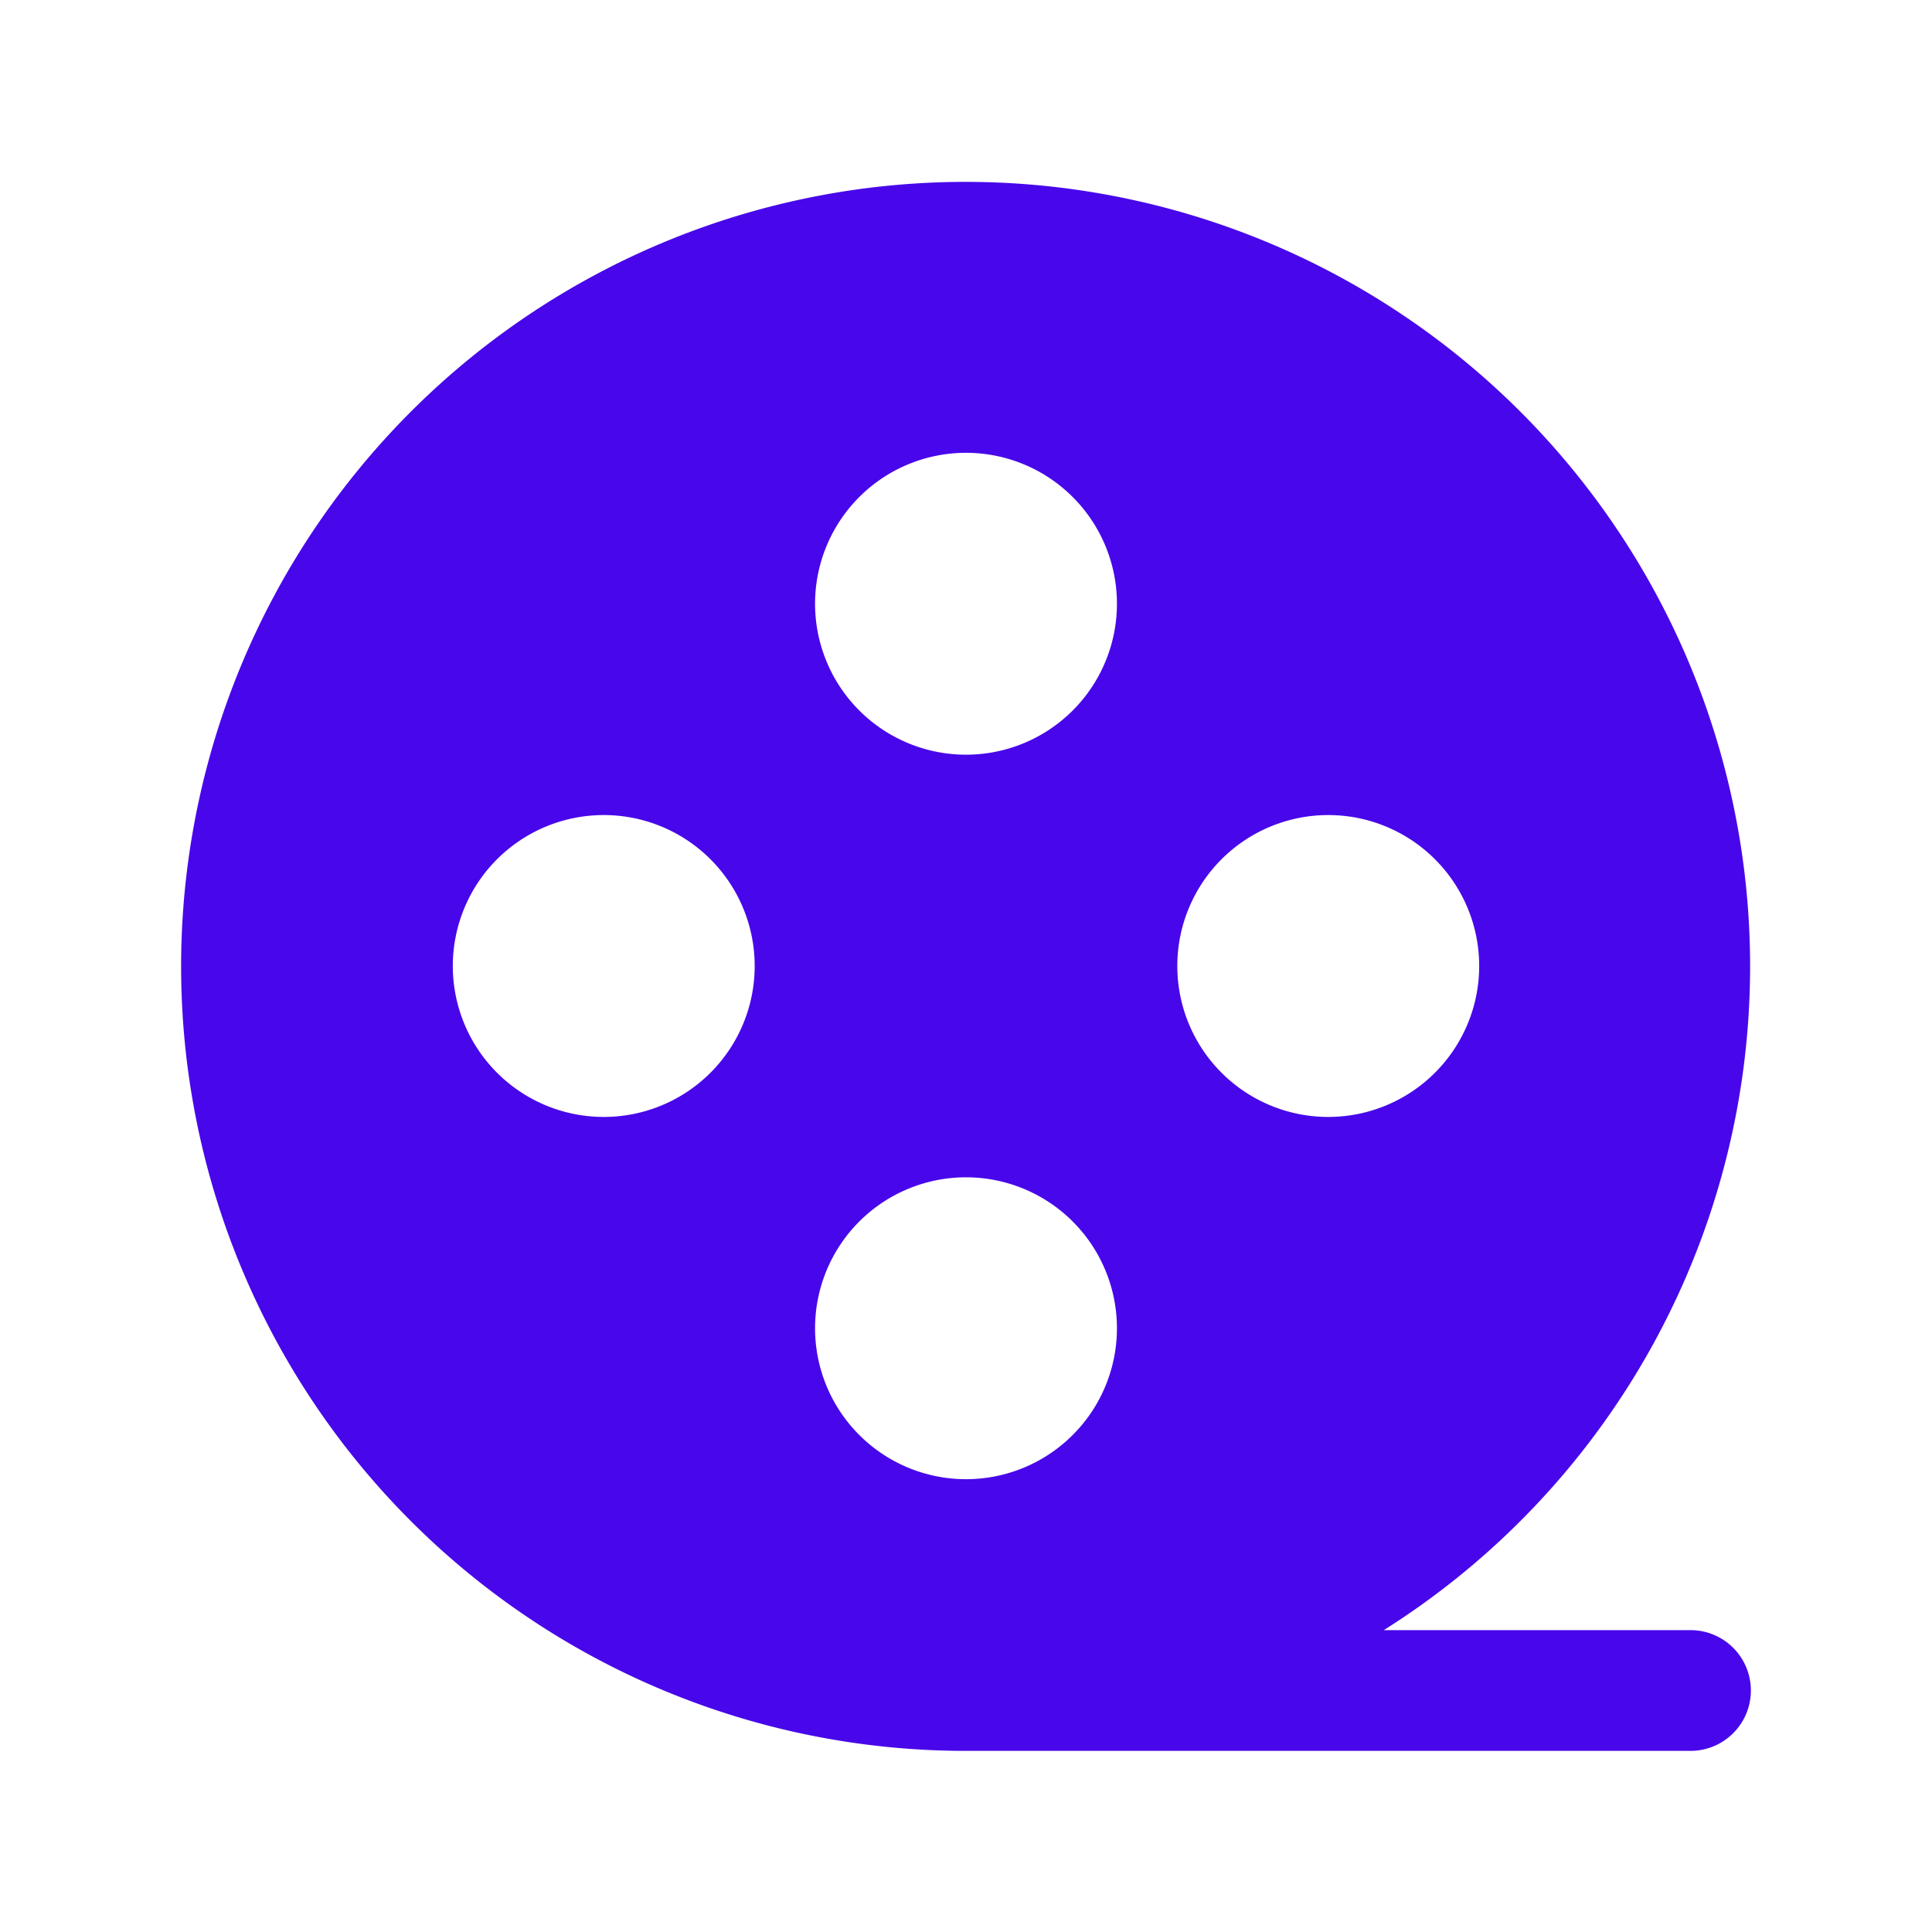
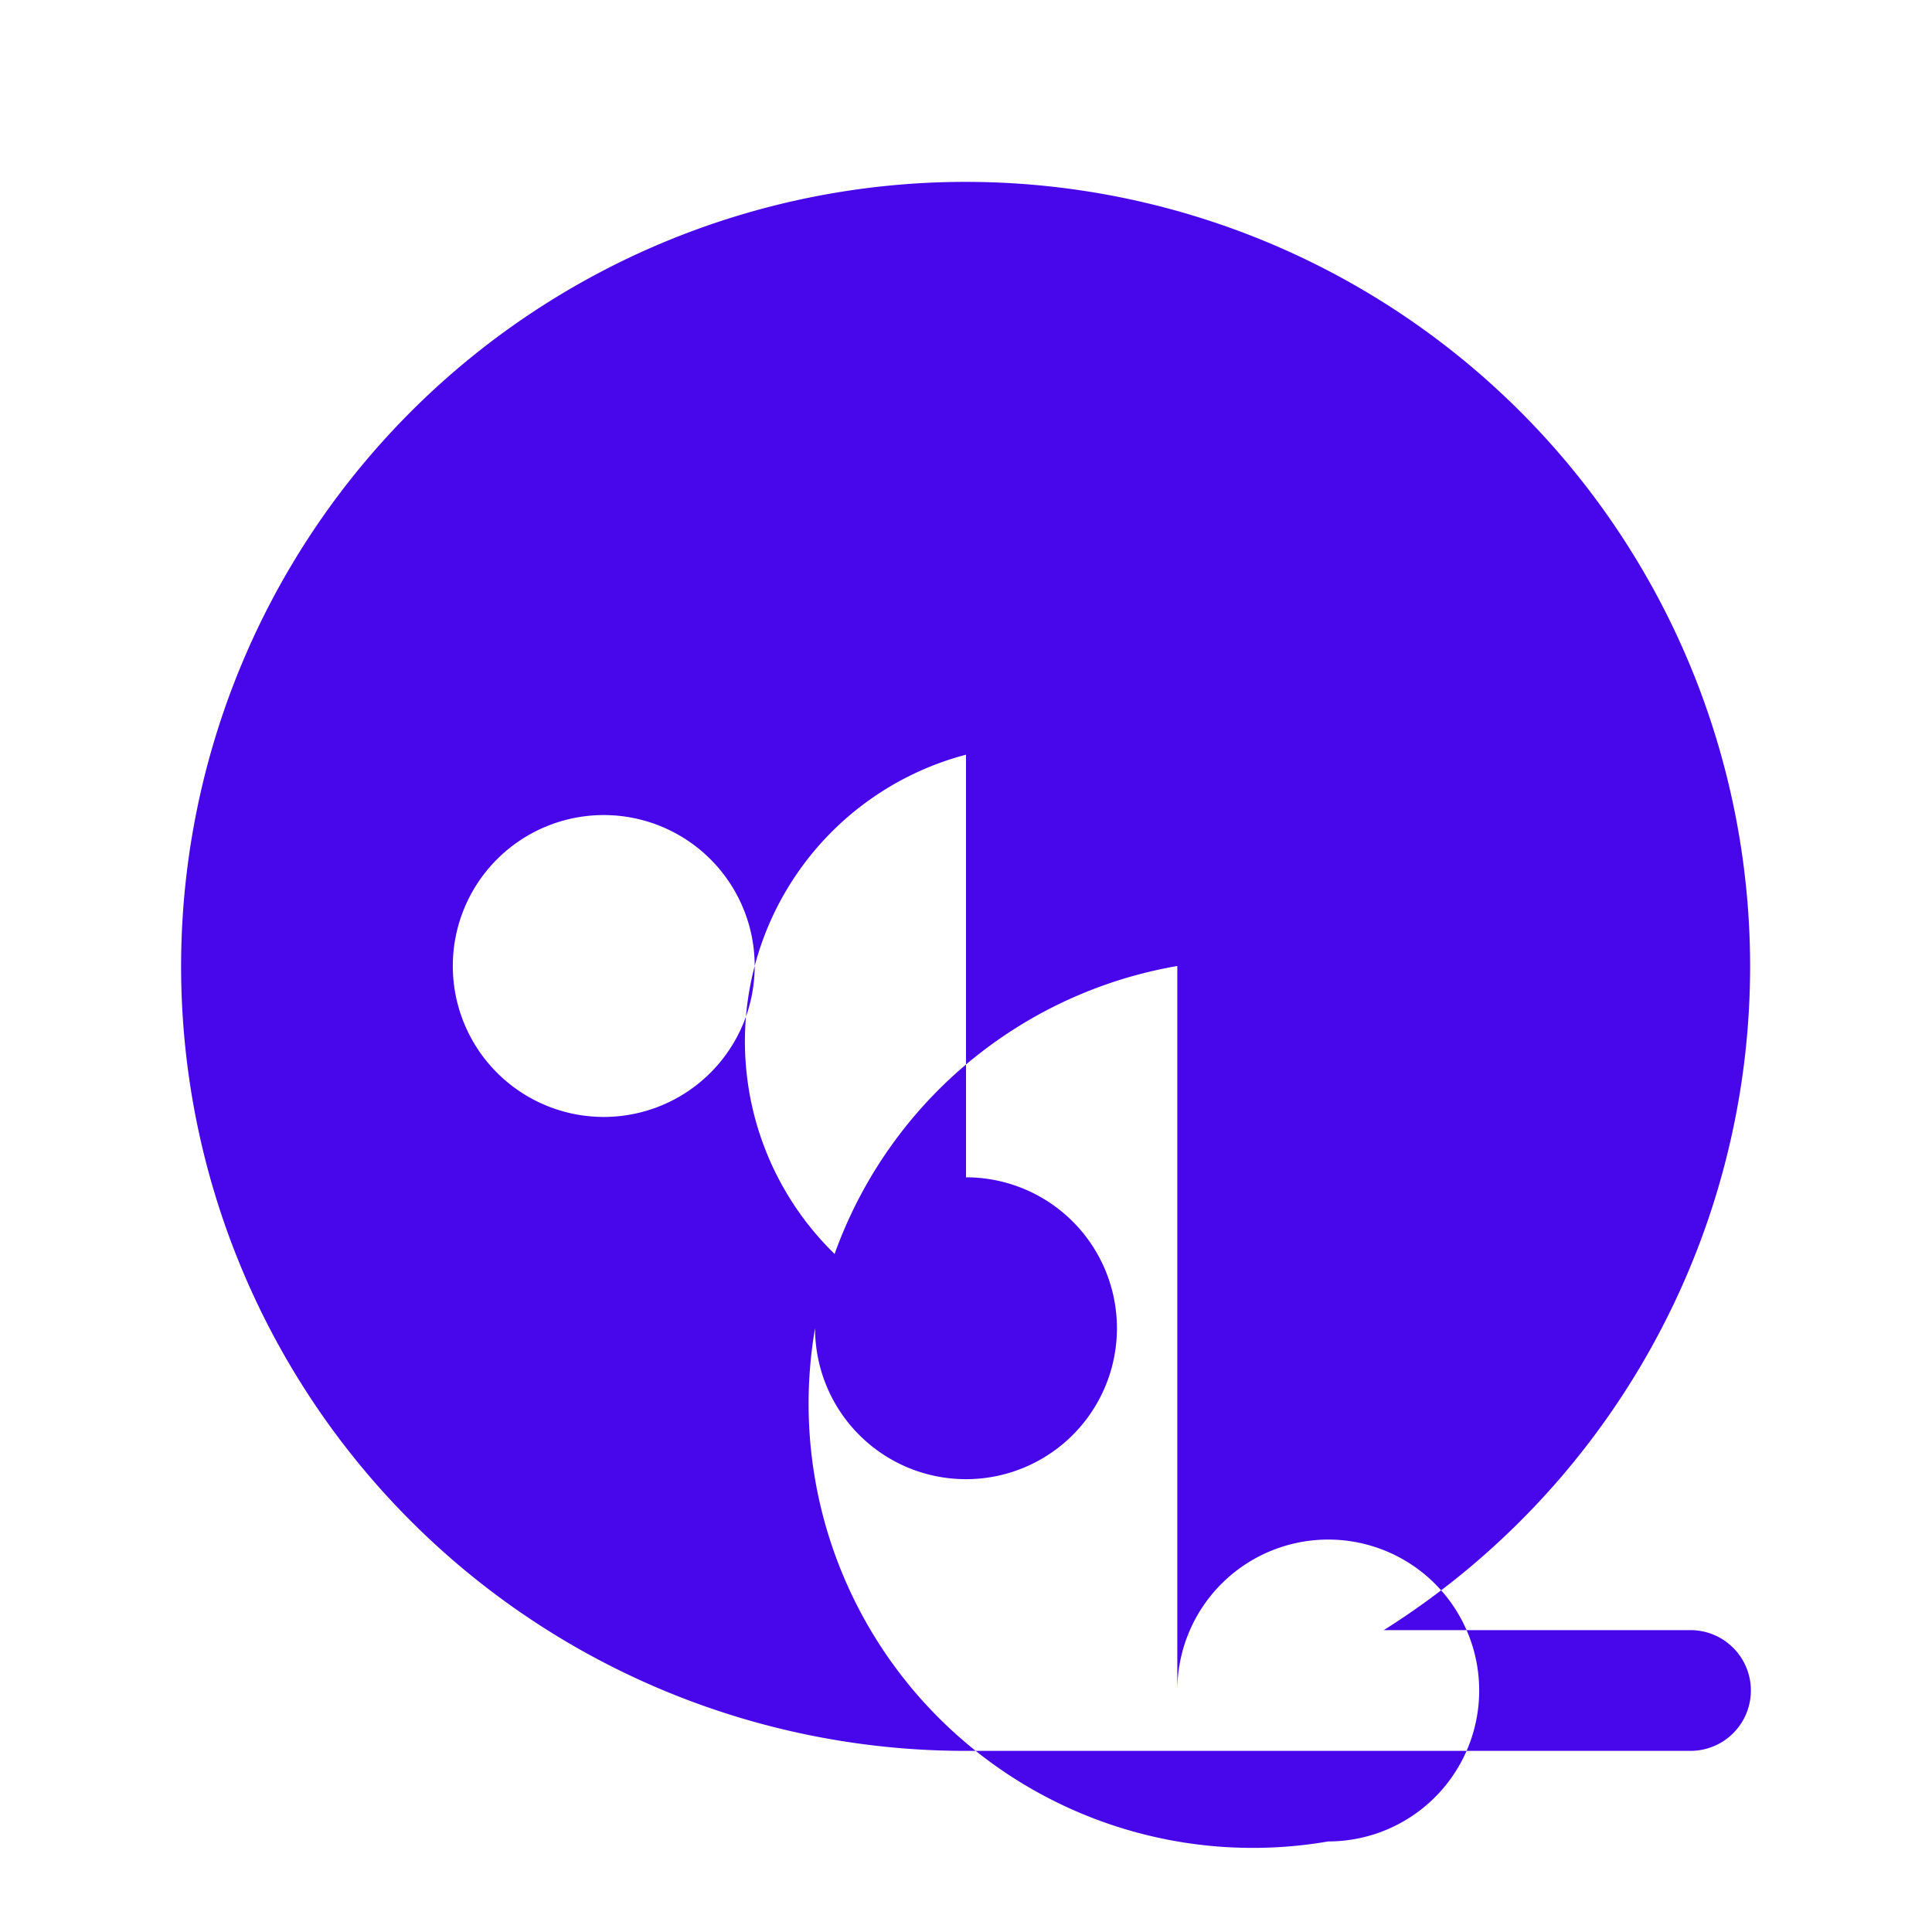
<svg xmlns="http://www.w3.org/2000/svg" fill="#4807EA" viewBox="0 0 256 256">
-   <path d="M224,216H183.36A103.95,103.95,0,1,0,128,232h96a8,8,0,0,0,0-16ZM80,148a20,20,0,1,1,20-20A20,20,0,0,1,80,148Zm48,48a20,20,0,1,1,20-20A20,20,0,0,1,128,196Zm0-96a20,20,0,1,1,20-20A20,20,0,0,1,128,100Zm28,28a20,20,0,1,1,20,20A20,20,0,0,1,156,128Z" />
+   <path d="M224,216H183.36A103.95,103.95,0,1,0,128,232h96a8,8,0,0,0,0-16ZM80,148a20,20,0,1,1,20-20A20,20,0,0,1,80,148Zm48,48a20,20,0,1,1,20-20A20,20,0,0,1,128,196Za20,20,0,1,1,20-20A20,20,0,0,1,128,100Zm28,28a20,20,0,1,1,20,20A20,20,0,0,1,156,128Z" />
</svg>